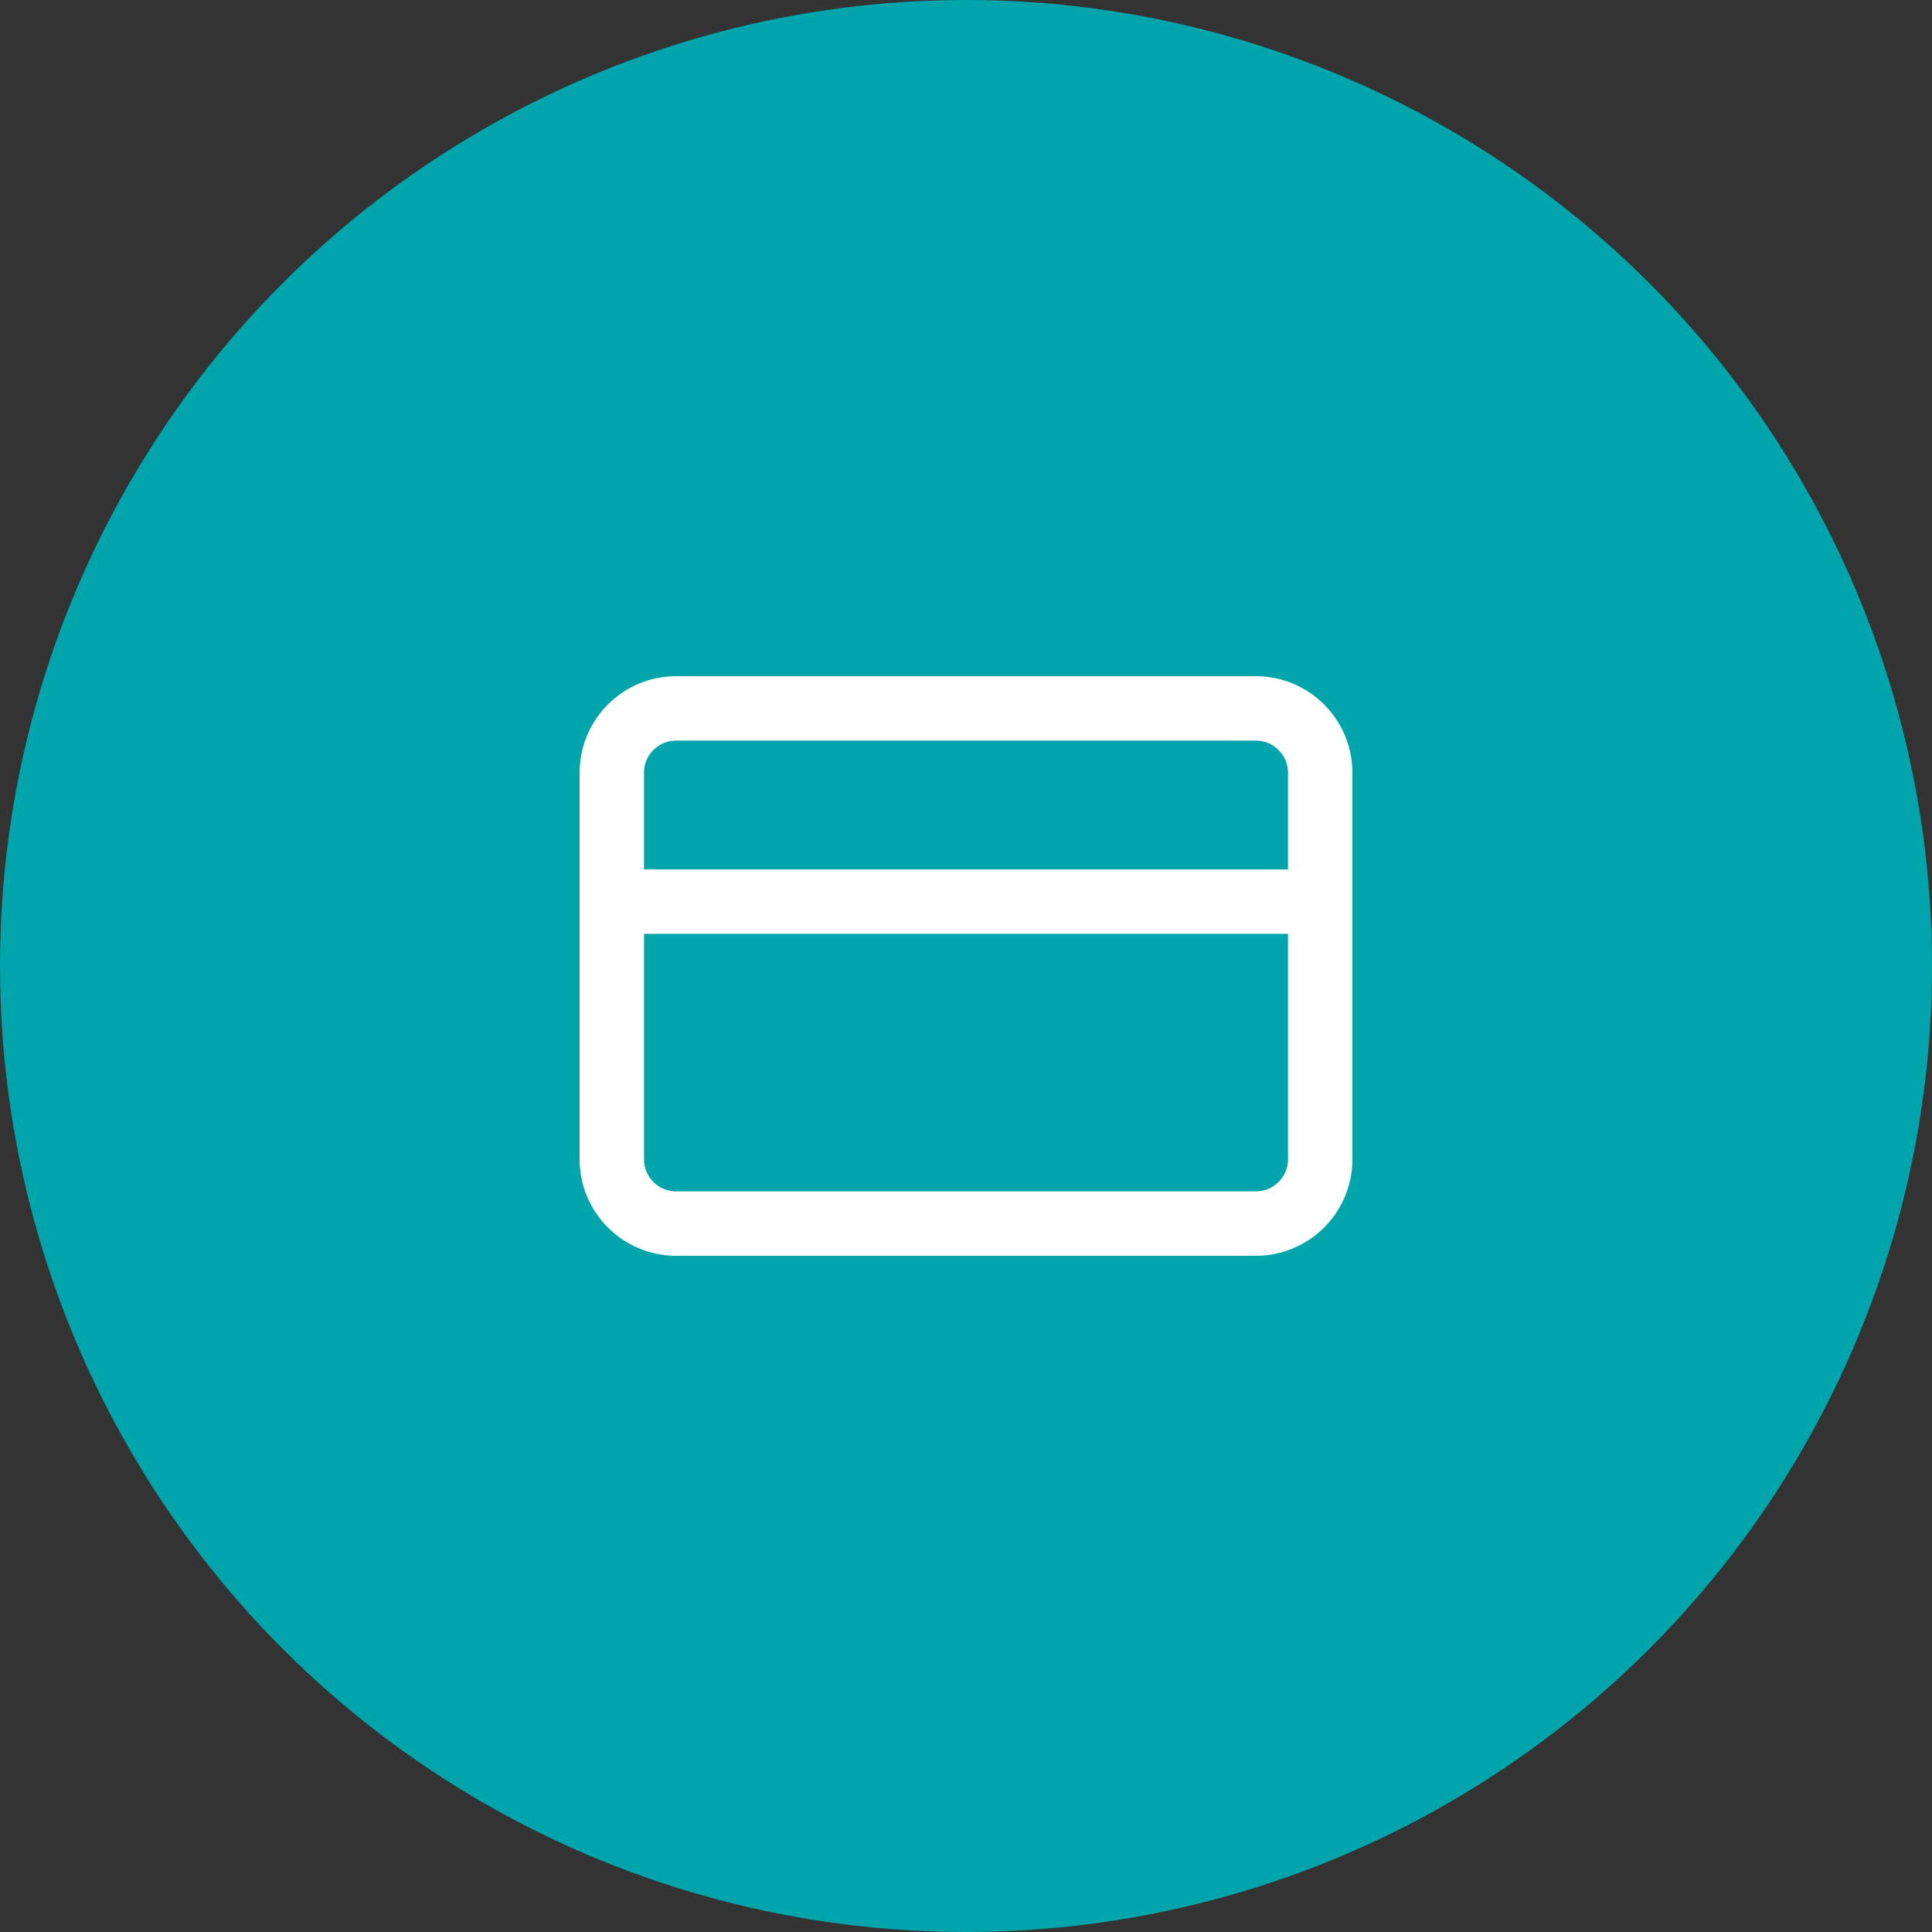
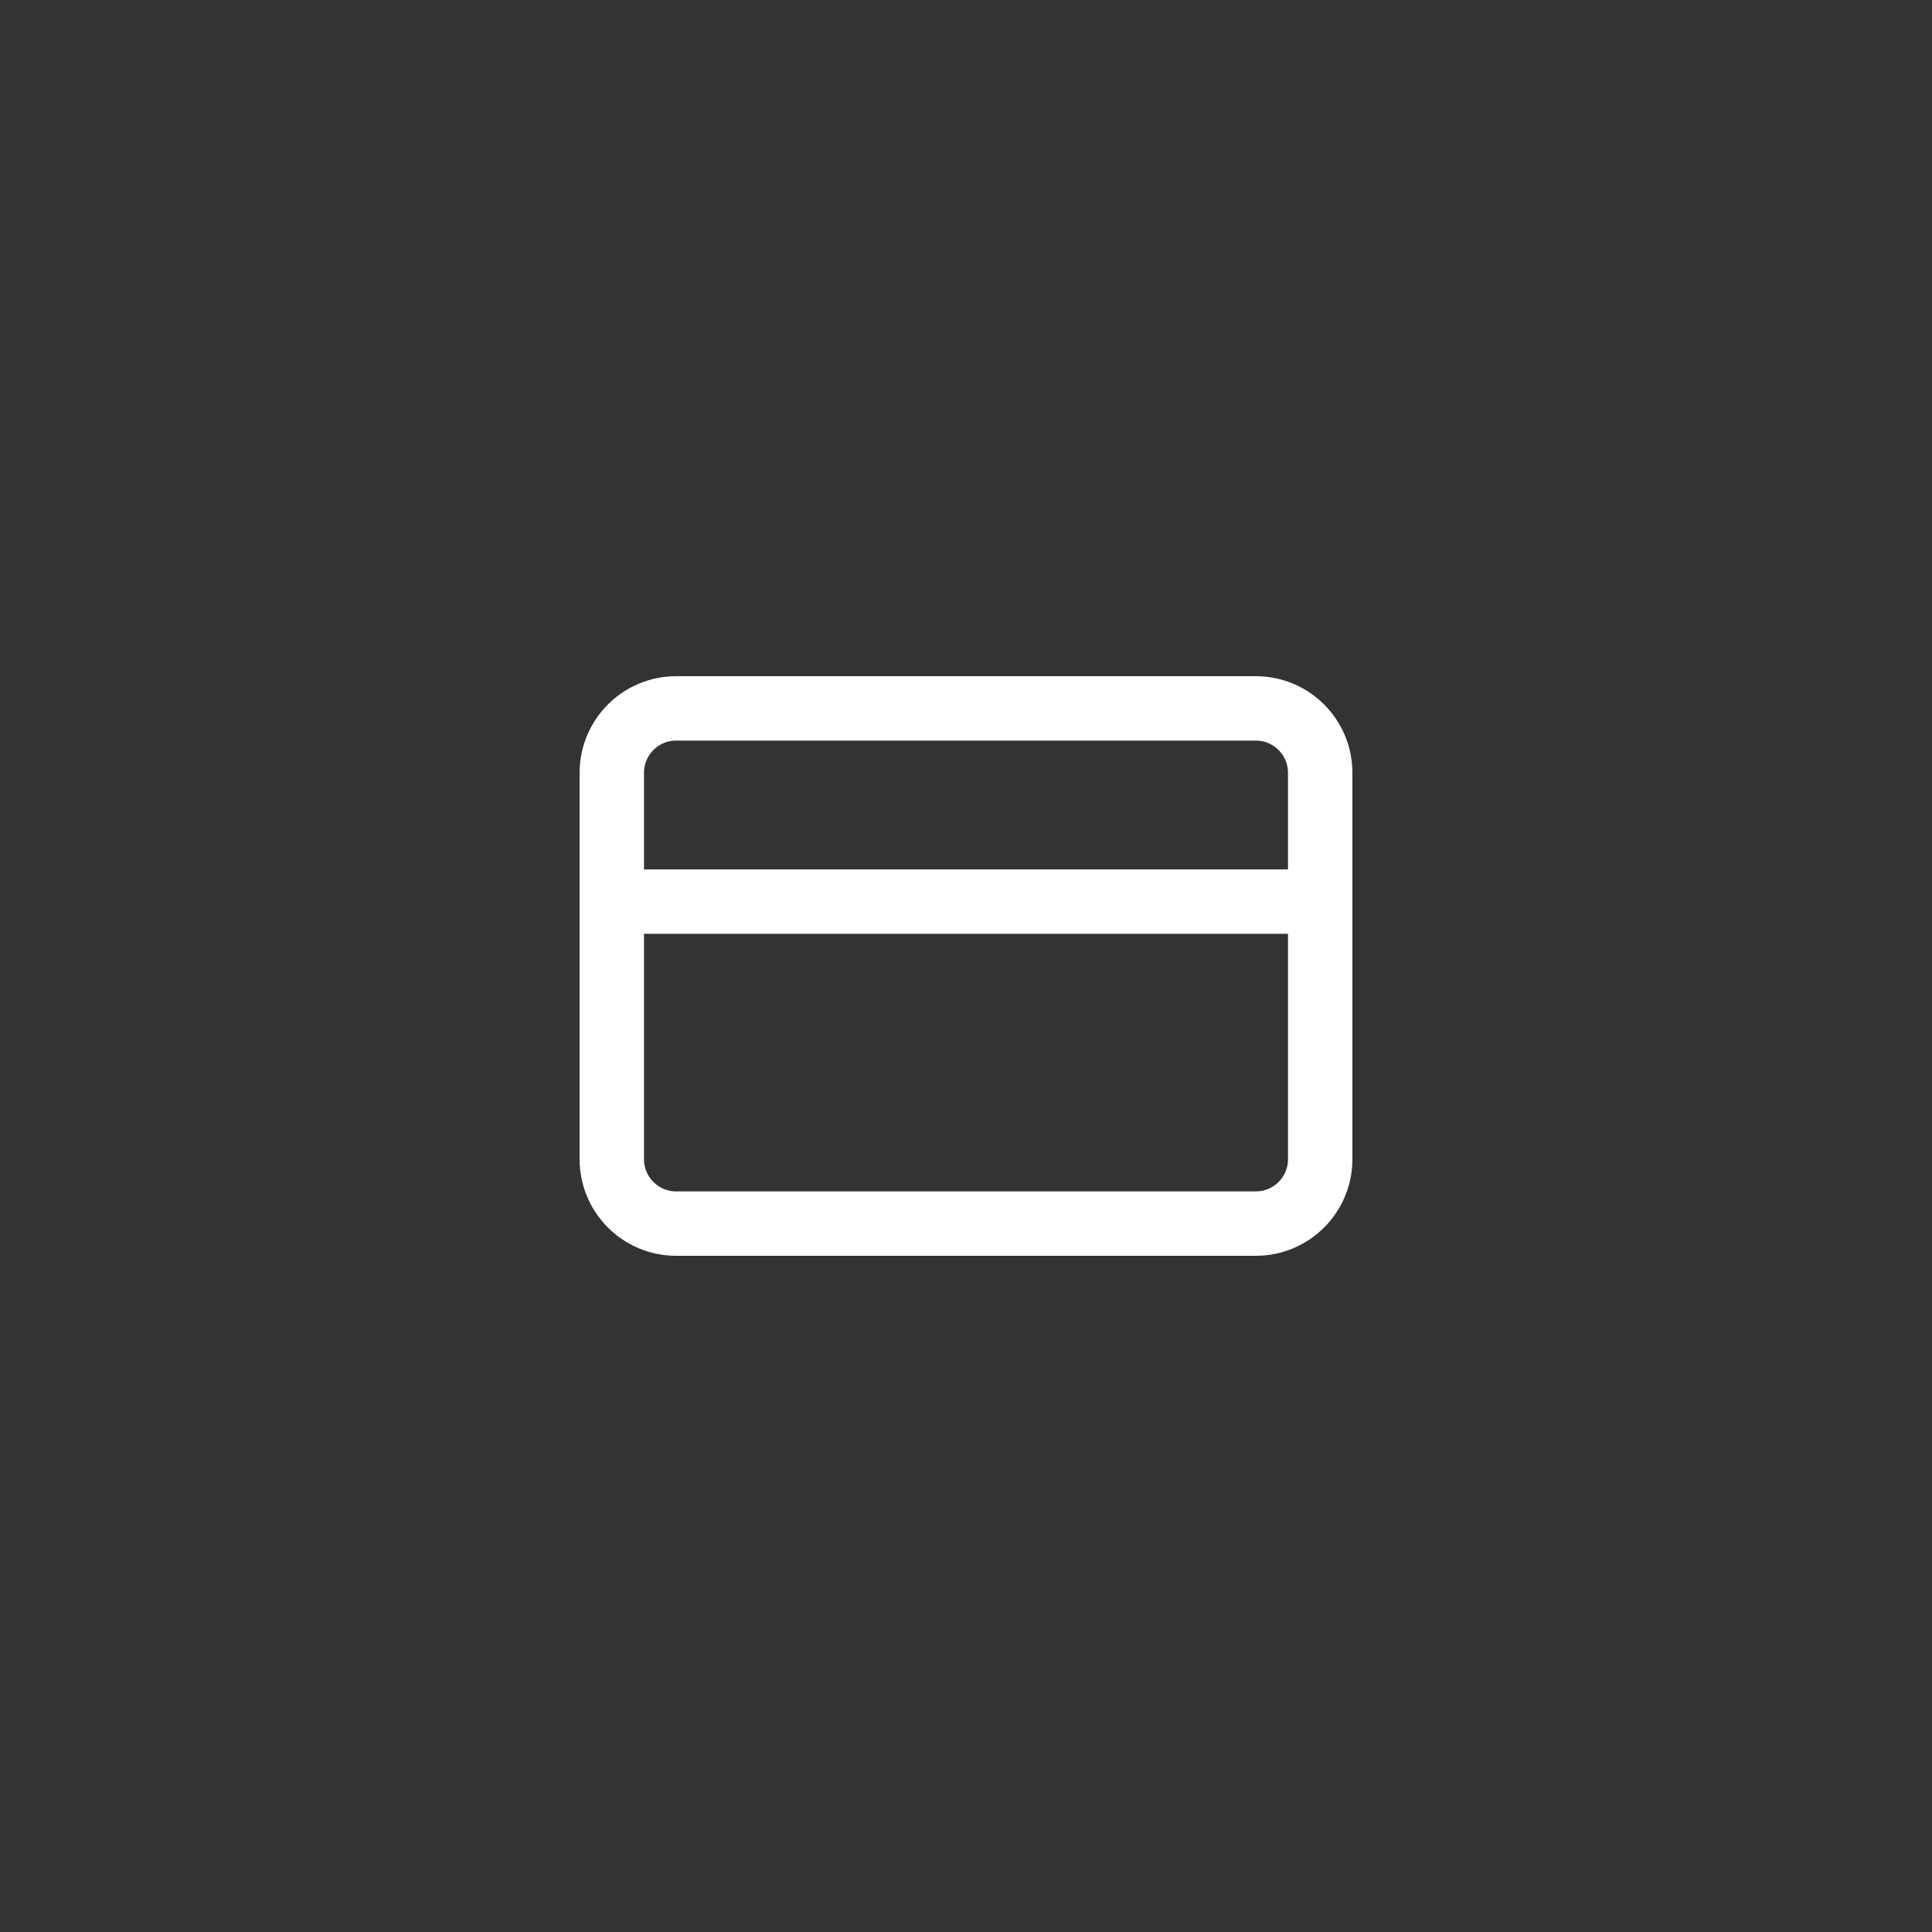
<svg xmlns="http://www.w3.org/2000/svg" width="60" height="60" viewBox="0 0 60 60" fill="none">
  <rect x="0" y="0" width="60" height="60" fill="#333333" stroke="none" />
-   <circle cx="30" cy="30" r="30" fill="#00A5AC" />
  <path d="M19 28H41M21 22H39C40.105 22 41 22.895 41 24V36C41 37.105 40.105 38 39 38H21C19.895 38 19 37.105 19 36V24C19 22.895 19.895 22 21 22Z" stroke="white" stroke-width="2" stroke-linecap="round" stroke-linejoin="round" />
</svg>